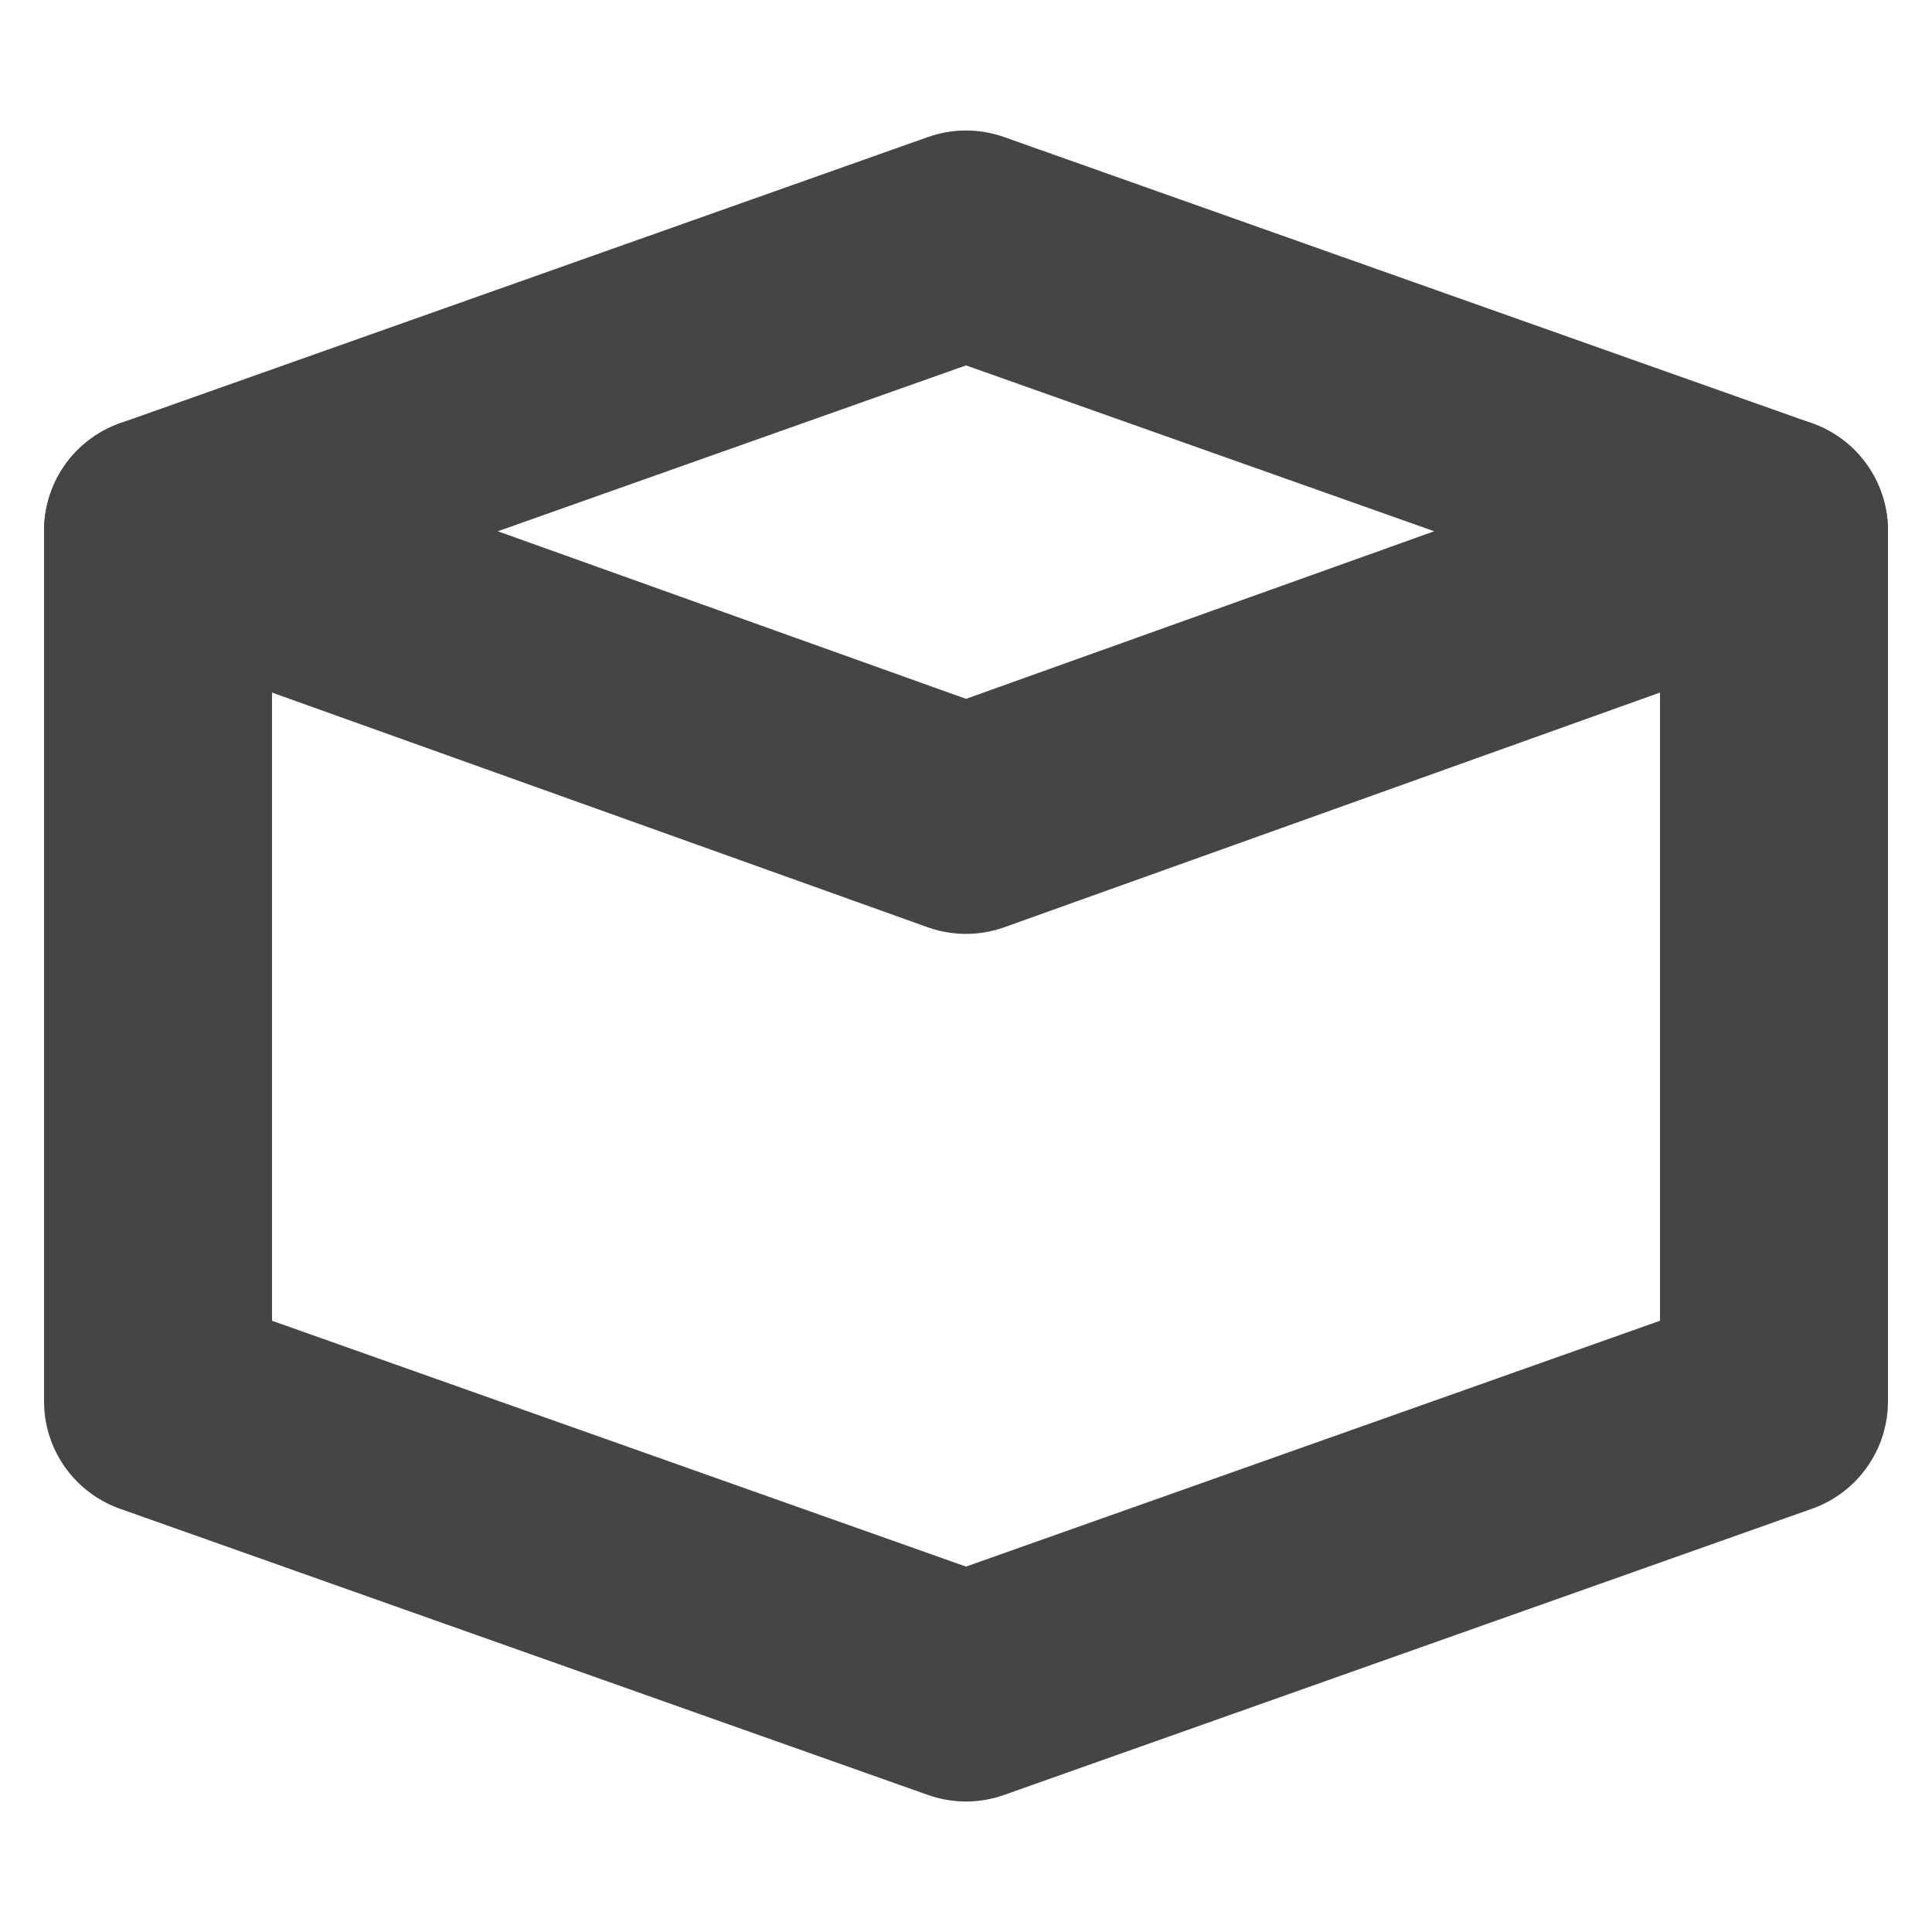
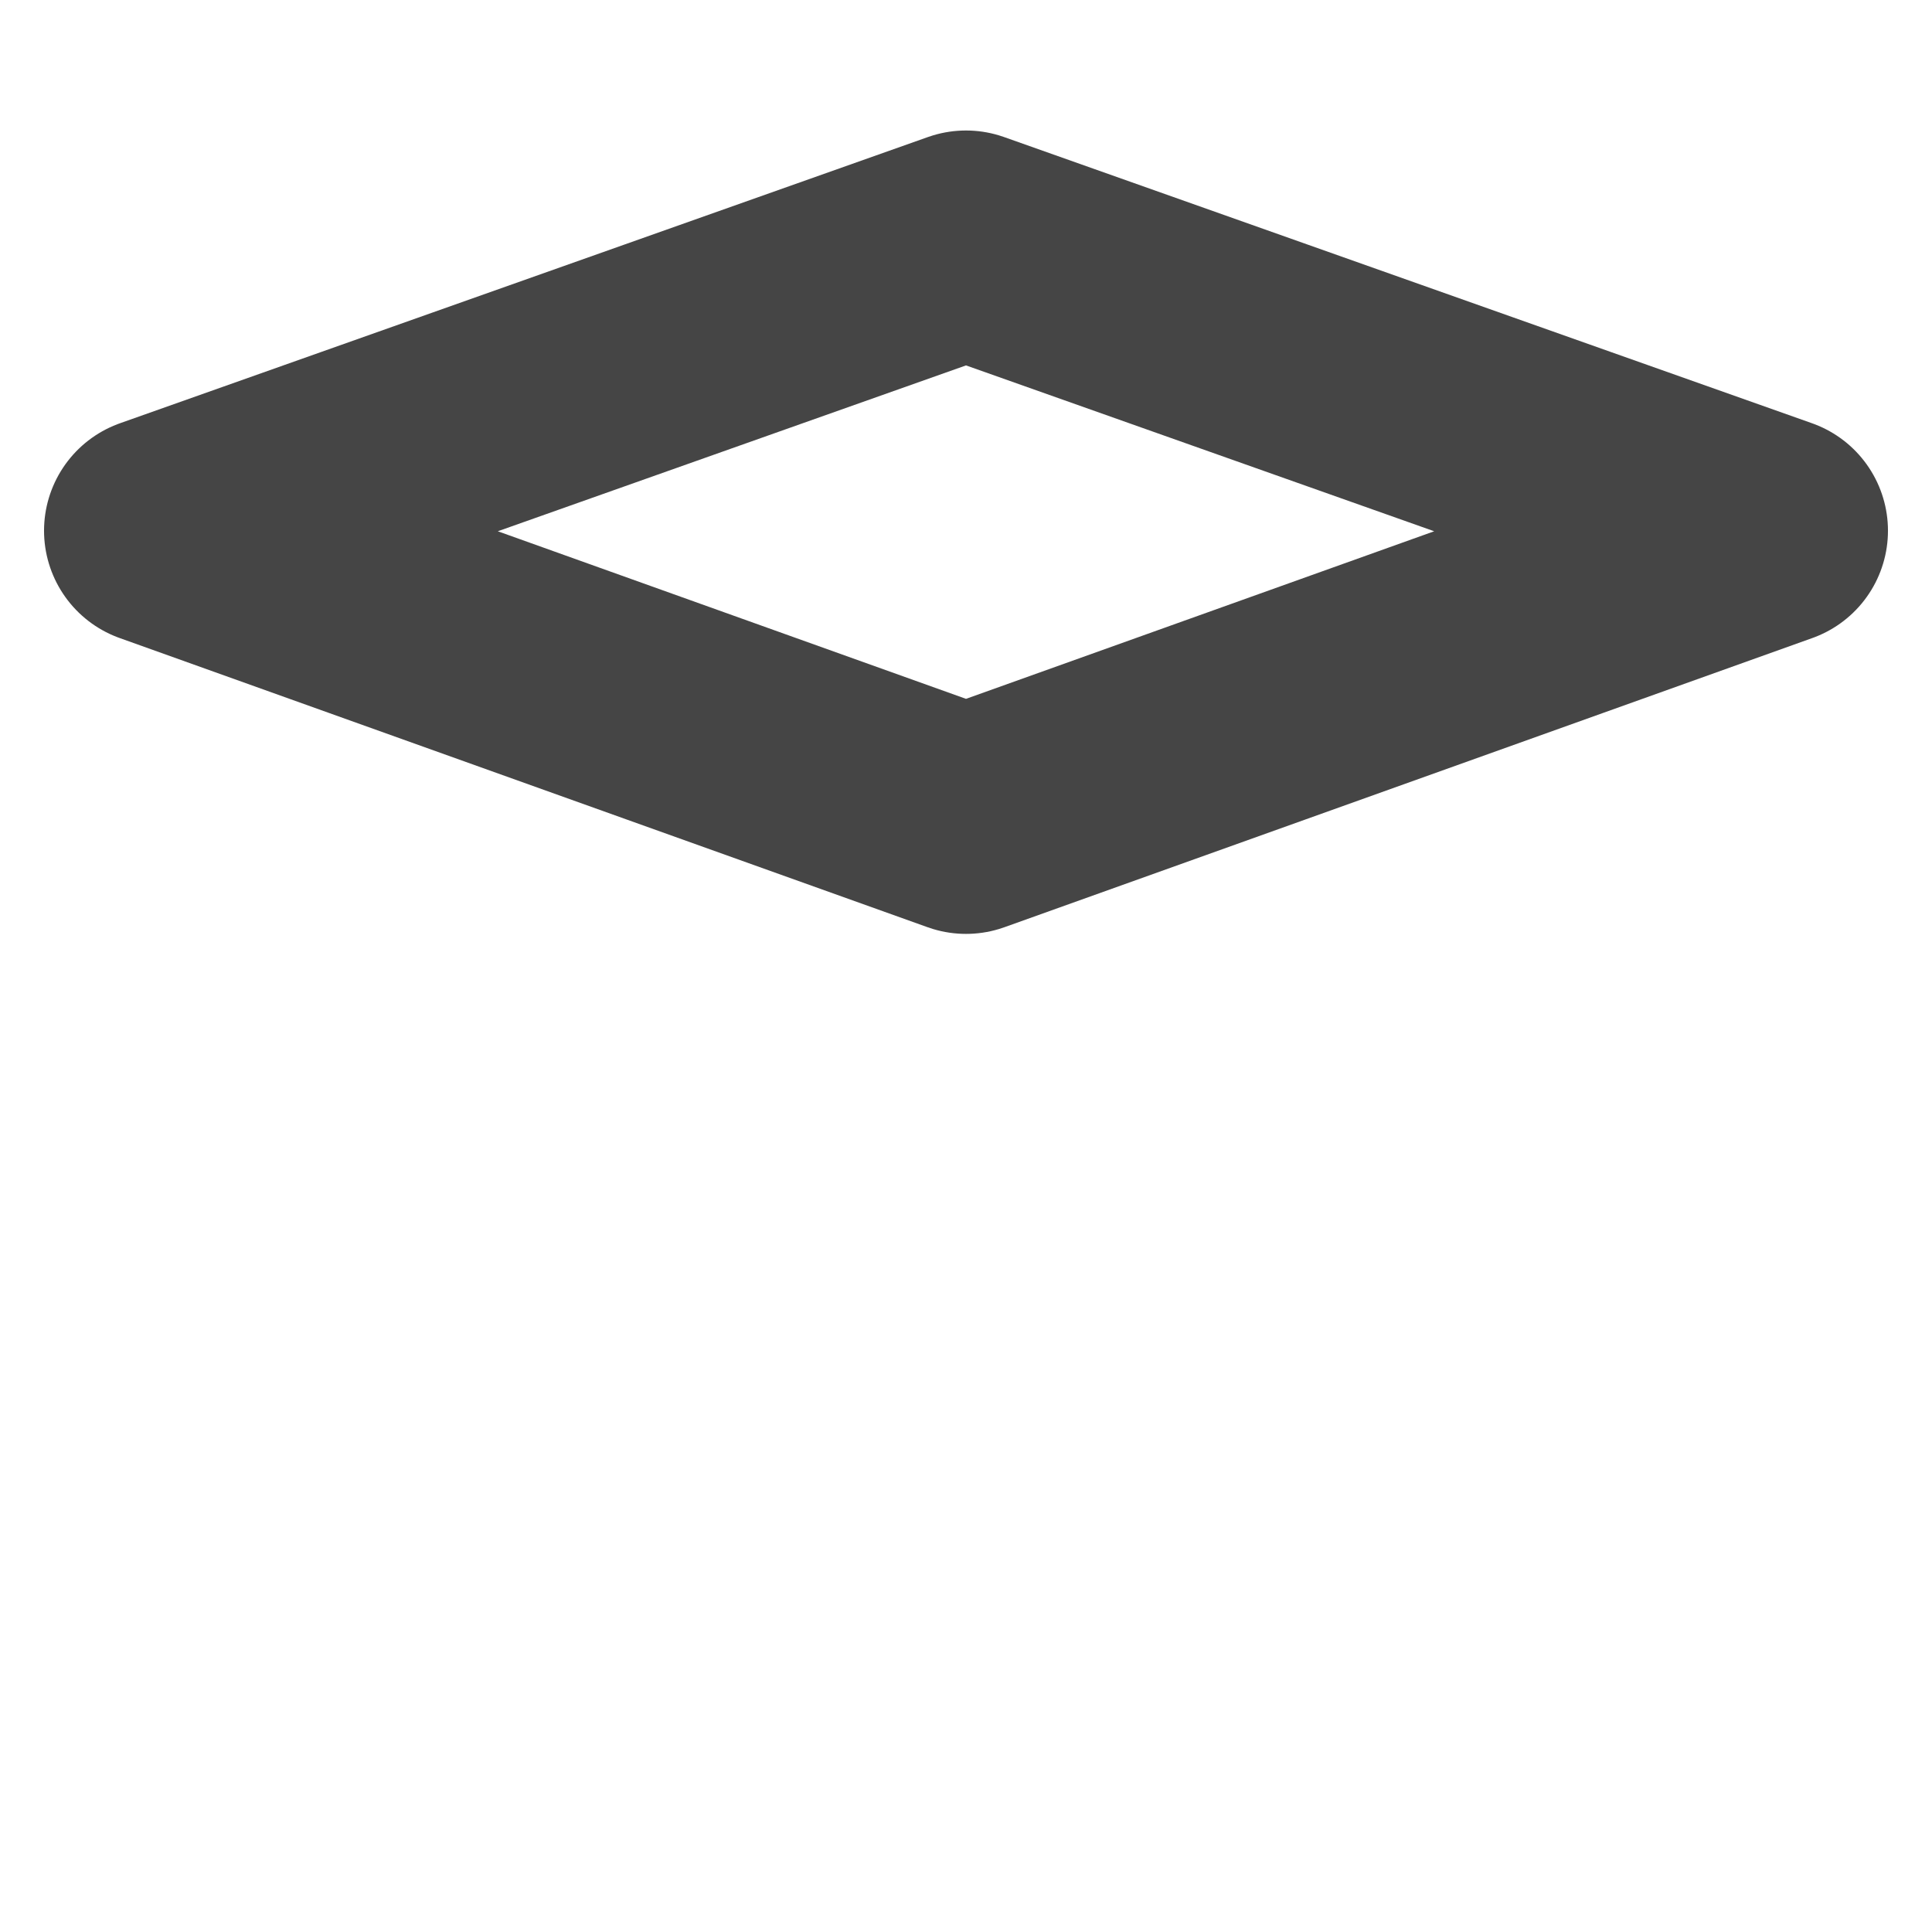
<svg xmlns="http://www.w3.org/2000/svg" version="1.1" id="Слой_1" x="0px" y="0px" viewBox="0 0 64.8 64.8" style="enable-background:new 0 0 64.8 64.8;" xml:space="preserve">
  <style type="text/css"> .st0{fill:none;stroke:#454545;stroke-width:7.646;stroke-linecap:round;stroke-linejoin:round;stroke-miterlimit:45.059;} .st1{fill:none;} </style>
  <g id="Слой_x0020_1">
-     <polyline class="st0" points="59.5,17.8 59.5,47 32.4,56.6 5.3,47 5.3,17.8 " />
    <polygon class="st0" points="32.4,8.2 59.5,17.8 32.4,27.5 5.3,17.8 " />
-     <rect class="st1" width="64.8" height="64.8" />
  </g>
</svg>